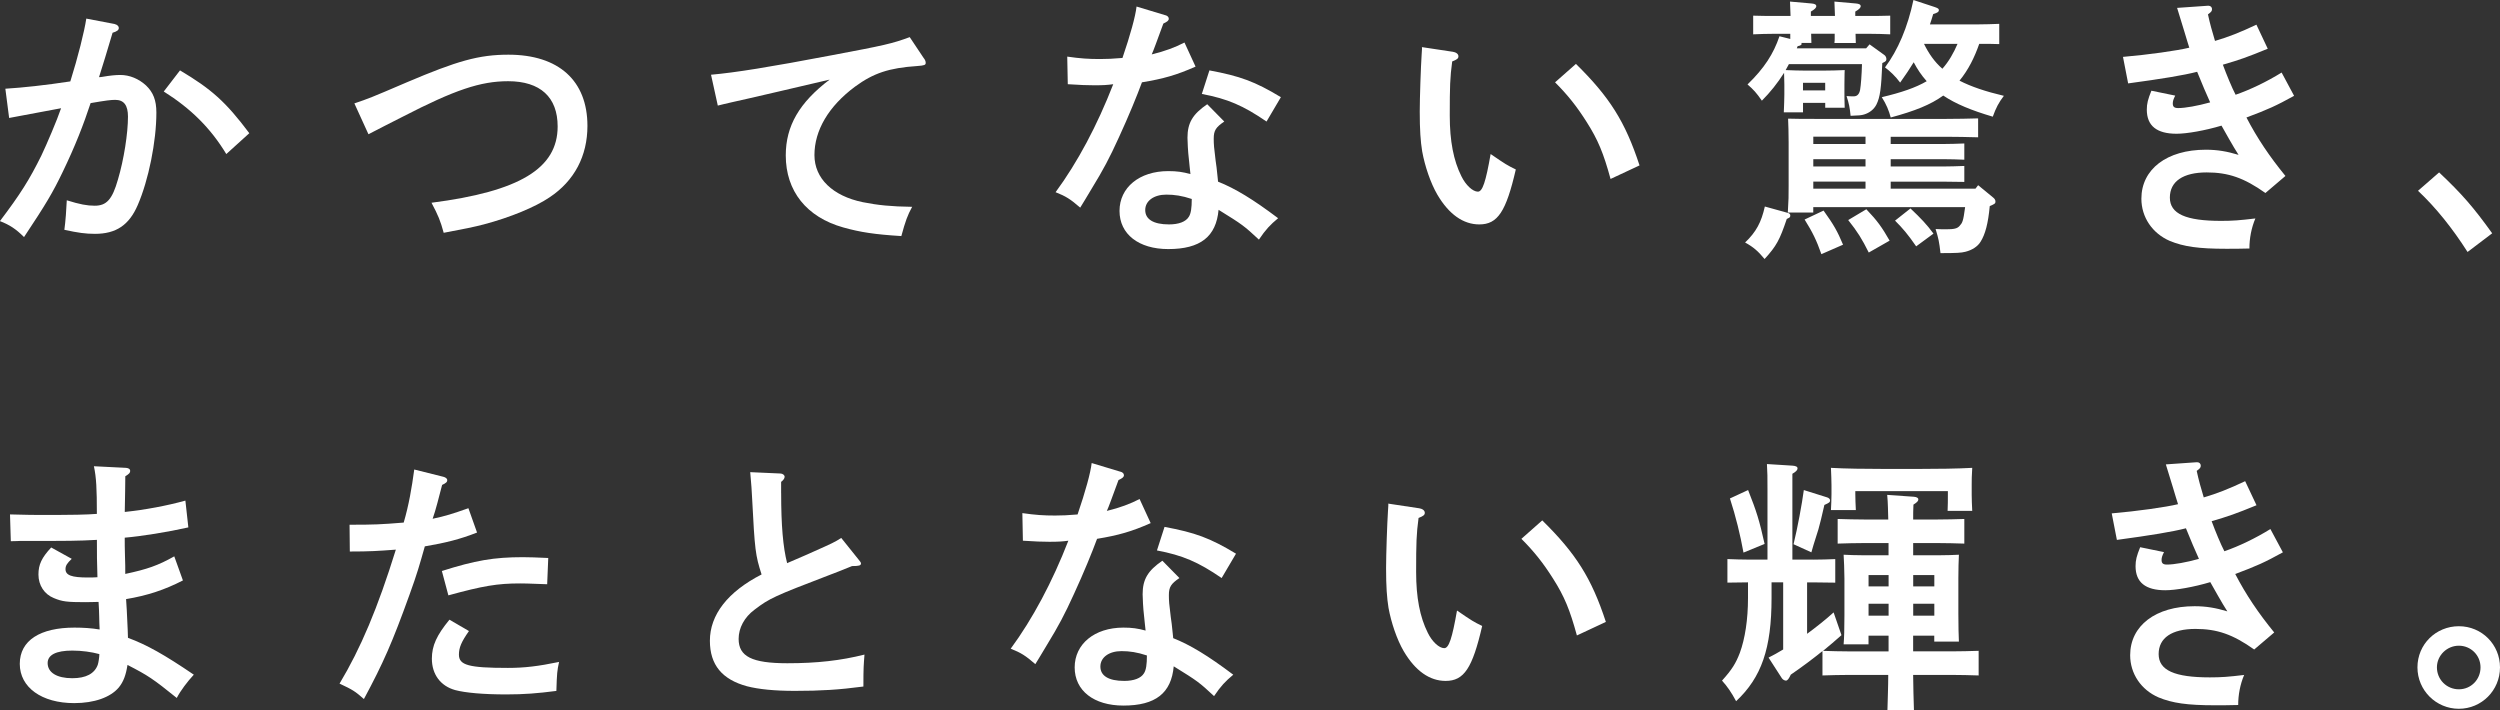
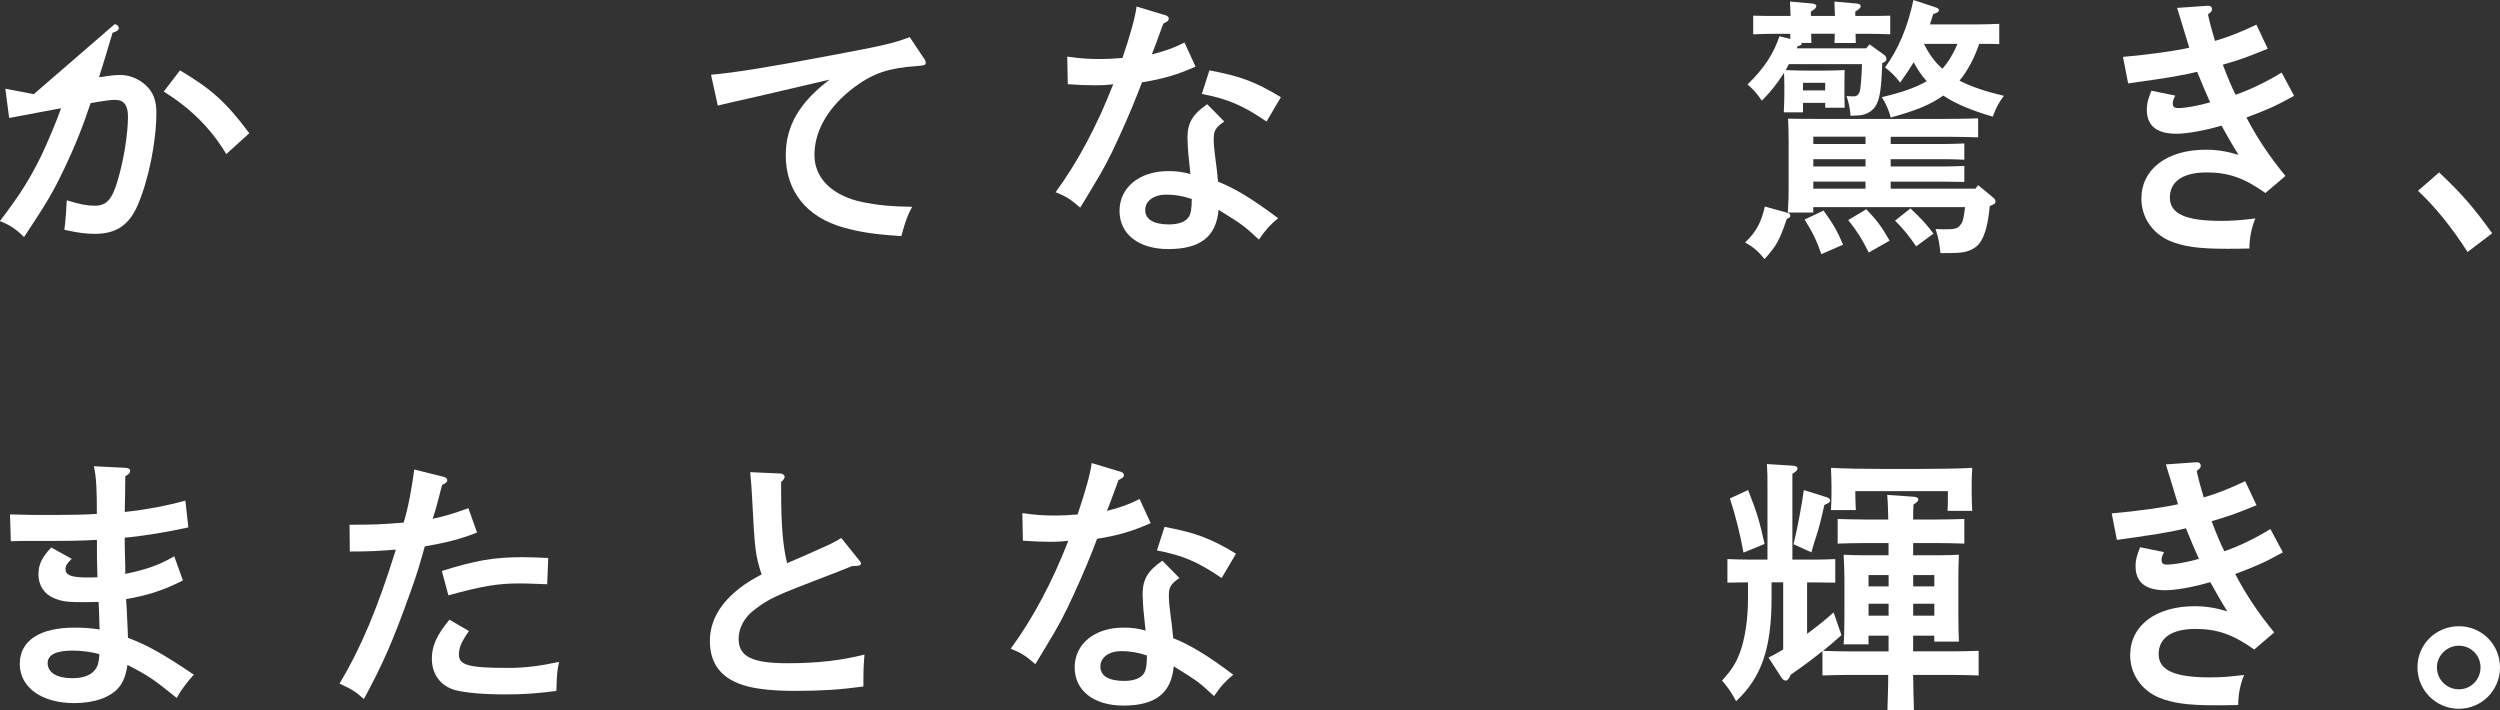
<svg xmlns="http://www.w3.org/2000/svg" id="_レイヤー_2" data-name="レイヤー 2" viewBox="0 0 741.95 210.83">
  <rect x="0" y="0" width="741.95" height="210.83" fill="#333333" stroke="none" />
  <defs>
    <style>
      .cls-1 {
        fill: #fff;
        stroke-width: 0px;
      }
    </style>
  </defs>
  <g id="_デザイン" data-name="デザイン">
    <g>
-       <path class="cls-1" d="M34.06,7.15c.72.16,1.2.64,1.2,1.12,0,.64-.48,1.04-1.85,1.45-1.85,6.19-2.73,9.16-4.02,13.17.32,0,.48,0,.96-.08,2.33-.4,3.94-.56,5.38-.56,2.73,0,5.46,1.13,7.63,3.13,2.09,2.01,3.05,4.34,3.05,8.03,0,8.6-2.33,20.08-5.54,27.47-2.57,5.94-6.43,8.52-12.69,8.52-2.81,0-5.06-.32-9.08-1.2.32-2.17.64-6.51.72-8.76,3.86,1.21,6.02,1.61,8.28,1.61,3.53,0,5.22-1.85,6.91-7.79,1.77-5.94,2.97-13.74,2.97-18.64,0-3.37-1.2-4.98-3.78-4.98-1.28,0-2.65.16-7.31.96-2.09,6.35-4.58,12.77-8.27,20.4-2.97,6.19-4.98,9.56-11.49,19.36-2.41-2.41-4.26-3.62-7.15-4.74,6.02-7.95,8.76-12.29,12.29-19.44,1.61-3.37,4.66-10.52,5.86-14.06-4.74.88-9.96,1.85-15.42,2.89l-1.12-8.68c5.22-.32,11.89-1.04,19.28-2.17,2.25-7.15,4.18-14.86,4.74-18.64l8.44,1.61ZM53.42,20.89c9.32,5.54,13.58,9.32,20.57,18.64l-6.83,6.19c-4.66-7.71-10.52-13.5-18.56-18.56l4.82-6.27Z" />
-       <path class="cls-1" d="M105.16,30.69c4.26-1.45,4.74-1.61,15.59-6.27,14.94-6.35,21.37-8.19,30.13-8.19,14.94,0,23.46,7.71,23.46,21.13,0,8.92-3.86,16.31-11.25,21.21-4.26,2.89-11.65,5.95-19.52,8.03-2.73.72-5.86,1.37-11.89,2.49-.96-3.53-1.61-5.14-3.62-8.92,26.19-3.37,37.44-10.2,37.44-22.65,0-8.68-5.14-13.42-14.7-13.42-8.19,0-15.83,2.57-31.25,10.52-4.34,2.25-6.27,3.13-10.2,5.22l-4.18-9.16Z" />
+       <path class="cls-1" d="M34.06,7.15c.72.16,1.2.64,1.2,1.12,0,.64-.48,1.04-1.85,1.45-1.85,6.19-2.73,9.16-4.02,13.17.32,0,.48,0,.96-.08,2.33-.4,3.94-.56,5.38-.56,2.73,0,5.46,1.13,7.63,3.13,2.09,2.01,3.05,4.34,3.05,8.03,0,8.6-2.33,20.08-5.54,27.47-2.57,5.94-6.43,8.52-12.69,8.52-2.81,0-5.06-.32-9.08-1.2.32-2.17.64-6.51.72-8.76,3.86,1.21,6.02,1.61,8.28,1.61,3.53,0,5.22-1.85,6.91-7.79,1.77-5.94,2.97-13.74,2.97-18.64,0-3.37-1.2-4.98-3.78-4.98-1.28,0-2.65.16-7.31.96-2.09,6.35-4.58,12.77-8.27,20.4-2.97,6.19-4.98,9.56-11.49,19.36-2.41-2.41-4.26-3.62-7.15-4.74,6.02-7.95,8.76-12.29,12.29-19.44,1.61-3.37,4.66-10.52,5.86-14.06-4.74.88-9.96,1.85-15.42,2.89l-1.12-8.68l8.44,1.61ZM53.42,20.89c9.32,5.54,13.58,9.32,20.57,18.64l-6.83,6.19c-4.66-7.71-10.52-13.5-18.56-18.56l4.82-6.27Z" />
      <path class="cls-1" d="M274.17,17.27c.32.4.56.88.56,1.37,0,.64-.32.8-2.57.96-8.28.56-12.93,2.09-18.4,6.11-7.79,5.78-12.05,12.93-12.05,20.32,0,6.91,5.38,12.13,14.38,13.98,4.42.88,8.36,1.29,14.62,1.37-1.37,2.49-2.01,4.26-3.21,8.68-7.79-.48-12.13-1.12-17.27-2.57-10.84-3.05-17.03-10.77-17.03-21.37,0-8.76,4.02-15.66,13.01-22.49-7.23,1.69-24.66,5.78-29.16,6.75-2.01.48-2.49.56-4.02.96l-2.01-9.16c7.23-.64,17.27-2.25,35.83-5.78,15.75-2.97,17.91-3.45,23.14-5.38l4.18,6.27Z" />
      <path class="cls-1" d="M345.83,4.5c.64.16,1.04.56,1.04,1.04,0,.56-.4.88-1.61,1.45-1.93,5.22-2.89,7.95-3.45,9.16,3.94-.96,6.91-2.09,9.72-3.53l3.29,7.15c-5.62,2.49-9.56,3.62-15.91,4.66-1.45,3.94-3.94,10.04-6.83,16.31-2.81,6.19-4.66,9.64-7.95,15.02-1.61,2.73-2.81,4.66-3.54,5.86-2.97-2.57-4.26-3.37-7.31-4.58,6.51-8.84,12.37-19.84,17.11-32.05-1.69.24-3.05.32-5.62.32-2.25,0-4.02-.08-7.87-.32l-.16-8.19c3.86.56,6.35.72,9.72.72,2.25,0,3.62-.08,6.67-.32,2.33-6.83,3.86-12.37,4.18-15.26l8.52,2.57ZM363.34,36.07c-2.49,1.69-3.13,2.65-3.13,5.06,0,1.69.08,2.73.56,6.51.24,1.69.32,2.17.56,4.66.08.96.16,1.29.16,1.61,5.06,2.01,10.36,5.22,17.83,10.85-2.33,1.93-3.7,3.37-5.7,6.35-4.42-4.1-4.82-4.42-11.97-8.84-.72,7.95-5.38,11.65-14.94,11.65-8.76,0-14.46-4.42-14.46-11.33s5.86-11.81,14.46-11.81c2.57,0,4.26.24,6.59.88-.24-1.93-.24-2.49-.48-4.58-.24-1.85-.4-5.22-.4-6.19,0-4.42,1.53-6.99,5.86-9.96l5.06,5.14ZM346.15,57.76c-3.7,0-6.27,1.85-6.27,4.58s2.41,4.26,7.07,4.26c2.89,0,4.98-.8,5.86-2.25.64-.96.88-2.65.88-5.3-2.89-.96-5.14-1.29-7.55-1.29ZM358.93,20.89c9.08,1.69,13.5,3.29,21.21,7.95l-4.26,7.23c-6.91-4.74-11.57-6.75-19.2-8.19l2.25-6.99Z" />
-       <path class="cls-1" d="M431.06,15.34c1.04.16,1.77.64,1.77,1.37,0,.64-.4.96-1.85,1.53-.64,4.82-.72,7.31-.72,16.07,0,7.55,1.12,13.34,3.45,17.99,1.29,2.65,3.38,4.58,4.9,4.58,1.37,0,2.33-2.89,3.78-11.17,4.42,3.05,4.98,3.37,7.47,4.58-2.89,12.53-5.38,16.31-10.84,16.31-4.74,0-9-2.97-12.45-8.84-2.01-3.45-3.7-8.44-4.5-12.85-.48-2.97-.72-6.35-.72-11.81,0-3.94.32-13.25.56-16.87.08-1.45.16-1.93.08-2.25l9.08,1.37ZM467.7,18.96c9.96,9.8,14.62,17.11,18.88,30.13l-8.6,4.02c-2.09-7.63-3.7-11.57-7.07-16.87-2.89-4.58-5.62-8.03-9.4-11.81l6.19-5.46Z" />
      <path class="cls-1" d="M530.44,63.14c.64.16.88.4.88.8,0,.32-.08.56-.4.72l-.64.32c-2.09,6.19-3.05,8.03-6.59,11.89-1.93-2.33-3.29-3.53-5.78-4.9,3.29-3.13,4.82-6.03,5.86-10.68l6.67,1.85ZM554.86,13.17l4.34,3.13c.4.24.64.8.64,1.21,0,.48-.08.72-1.21,1.2-.32,7.55-.64,10.12-1.77,12.37-.72,1.37-2.01,2.41-3.62,2.89-.8.24-1.45.32-4.02.4-.24-2.49-.48-3.62-1.2-5.86.64.08,1.69.08,2.17.08.96,0,1.61-.64,1.85-1.93.24-1.29.48-4.5.56-7.63h-21.69c-.32.56-.64,1.2-.96,1.77,2.01.08,4.02.16,6.03.16h4.9c2.57,0,4.42-.08,6.59-.16,0,.8-.08.8-.08,4.26v2.57c0,.96,0,2.09.08,4.34h-5.78v-1.45h-6.59v2.81h-5.7c.08-2.01.16-4.02.16-5.3v-2.97c0-1.12-.08-2.33-.08-3.45-1.93,3.05-4.1,5.78-6.59,8.27-1.61-2.33-2.49-3.29-4.26-4.82,4.98-4.82,7.71-9.08,9.48-14.3l3.21.8v-1.53h-4.66c-2.09,0-4.66.08-6.35.16v-5.54c1.77.08,4.66.08,6.35.08h4.74c-.08-1.45-.08-2.81-.16-4.26l6.35.56c.96.08,1.45.32,1.45.8s-.48.96-1.61,1.61v1.29h7.15c-.08-1.45-.08-2.81-.16-4.26l6.35.56c.96.08,1.45.32,1.45.8s-.48.96-1.61,1.61v1.29h4.02c1.69,0,4.58,0,6.35-.08v5.54c-1.69-.08-4.26-.16-6.35-.16h-3.94c0,.88.08,1.85.08,2.73h-6.35c.08-.48.08-.96.08-1.45v-1.29h-6.99c0,.88.08,1.85.08,2.73h-2.97l.08.32c-.08.24-.32.48-1.2.64l-.24.64h20.57l1.04-1.21ZM561.12,42.74h15.5c1.69,0,4.58-.08,6.35-.16v4.82c-1.69-.08-4.26-.16-6.35-.16h-15.5v2.17h15.5c1.69,0,4.58-.08,6.35-.16v4.74l-6.35-.08h-15.5v2.09h25.15l.8-1.04,4.5,3.7c.4.32.64.72.64,1.12,0,.56-.08.72-1.69,1.37-.48,5.22-1.36,8.44-2.73,10.6-.88,1.45-2.57,2.49-4.5,2.97-1.29.32-2.57.4-7.39.4-.4-3.45-.56-4.18-1.45-7.15,1.53.08,2.33.08,3.05.08,2.49,0,3.37-.24,4.02-.96.88-.96,1.12-1.29,1.69-5.62h-45.07v1.61h-7.55c.24-3.86.24-4.9.24-7.87v-12.93c0-2.97-.08-5.22-.16-7.07,2.33.08,4.74.08,9.4.08h37.36c3.13,0,7.23-.08,9.64-.16v5.62c-2.49-.08-6.99-.16-9.64-.16h-16.31v2.17ZM541.68,24.58h-6.59v2.25h6.59v-2.25ZM541.2,62.5c3.05,4.26,4.1,6.11,5.78,10.12l-6.43,2.81c-1.45-4.1-2.57-6.43-4.98-10.28l5.62-2.65ZM538.15,40.57v2.17h15.5v-2.17h-15.5ZM538.15,49.41h15.5v-2.17h-15.5v2.17ZM538.15,55.99h15.5v-2.09h-15.5v2.09ZM553.89,62.1c3.29,3.45,4.66,5.38,6.91,9.32l-6.19,3.53c-2.01-4.02-3.29-6.11-6.1-9.64l5.38-3.21ZM593.34,13.09c-1.61-.08-3.86-.08-5.94-.08-1.37,3.94-3.21,7.71-5.86,10.93,3.45,1.77,7.71,3.21,13.17,4.5-1.53,2.01-2.33,3.53-3.29,6.19-6.27-1.85-11.01-3.78-14.7-6.27-3.78,2.73-8.44,4.58-15.59,6.51-.56-2.09-1.28-3.86-2.65-6.03,5.78-1.37,10.04-2.81,13.33-4.74-1.53-1.69-2.81-3.62-3.86-5.62-1.12,1.85-2.41,3.78-4.02,6.03-1.45-1.93-2.97-3.37-4.5-4.5,3.86-5.14,6.75-11.97,8.44-20l6.35,2.09c.88.32,1.2.48,1.2.88,0,.56-.4.8-1.69,1.21-.32,1.12-.64,2.09-.96,3.05h14.22c1.69,0,4.58-.08,6.35-.16v6.03ZM566.99,61.86c3.13,2.97,4.82,4.74,6.83,7.47l-5.14,3.78c-2.49-3.61-4.02-5.38-6.27-7.63l4.58-3.62ZM571,13.01c1.37,2.81,3.13,5.38,5.46,7.39,1.93-2.17,3.37-4.74,4.5-7.39h-9.96Z" />
      <path class="cls-1" d="M673.03,14.46c-6.27,2.57-8.35,3.29-13.33,4.74,1.12,3.05,2.73,6.91,3.78,8.92,4.42-1.53,9.24-3.86,13.66-6.59l3.7,6.91c-5.38,2.97-7.71,4.02-14.14,6.43,3.21,6.19,6.91,11.65,11.57,17.35l-5.94,5.06c-6.35-4.5-11.01-6.11-17.43-6.11-6.99,0-10.93,2.65-10.93,7.47s4.74,6.91,15.18,6.91c3.45,0,5.54-.16,10.2-.72-1.2,2.81-1.77,5.95-1.77,8.92-3.13.08-4.5.08-6.91.08-8.2,0-12.61-.64-16.71-2.33-5.22-2.25-8.44-7.07-8.44-12.53,0-8.76,7.55-14.54,19.12-14.54,3.38,0,6.27.48,9.72,1.53-1.53-2.33-4.42-7.55-5.06-8.68-4.82,1.45-10.28,2.41-13.33,2.41-5.86,0-8.84-2.33-8.84-7.15,0-1.77.32-3.05,1.36-5.62l7.07,1.45c-.56,1.12-.72,1.69-.72,2.33,0,.96.4,1.37,1.61,1.37,2.09,0,5.7-.64,9.48-1.69-.72-1.53-2.81-6.43-3.86-9.08-4.02,1.04-10.44,2.09-20.48,3.45l-1.53-7.87c7.47-.64,16.07-1.85,19.68-2.73-.16-.4-.96-3.13-1.45-4.74-1.37-4.5-2.09-6.83-2.17-7.07l9.16-.64h.16c.64,0,1.04.48,1.04.96,0,.56-.08.8-1.2,1.61.56,2.65,1.29,5.22,2.09,7.87,3.86-1.12,7.55-2.57,12.29-4.82l3.37,7.15Z" />
      <path class="cls-1" d="M723.88,51.17c6.75,6.35,10.28,10.44,15.75,18.07l-7.31,5.54c-4.5-7.07-9.48-13.26-14.7-18.16l6.27-5.46Z" />
      <path class="cls-1" d="M38,189.3c5.62,2.09,10.76,4.98,19.52,10.93-1.93,2.09-3.94,4.74-5.06,6.91-7.07-5.7-8.52-6.67-14.62-9.8-.48,3.05-1.2,4.98-2.57,6.67-2.49,2.97-7.31,4.66-13.25,4.66-9.64,0-16.15-4.66-16.15-11.65s6.11-10.76,16.23-10.76c2.65,0,5.06.16,7.47.56-.16-2.81-.08-4.74-.32-8.19-.96,0-2.01.08-3.86.08-5.46,0-6.91-.16-9.4-1.21-2.81-1.12-4.58-3.78-4.58-6.99,0-2.97.96-4.98,3.78-8.03l6.1,3.37c-1.36,1.29-1.85,2.01-1.85,3.05,0,1.85,1.85,2.49,6.67,2.49.96,0,1.69,0,2.81-.08-.16-5.3-.16-6.11-.16-11.09-5.78.32-8.52.32-20.65.32h-2.17c-.16,0-1.45.08-2.73.08l-.24-7.95c4.9.16,6.99.16,13.57.16,3.78,0,9.4-.08,12.21-.32,0-7.47-.16-10.77-.88-14.14l9.56.48c.8.08,1.21.4,1.21.88,0,.56-.24.88-1.45,1.61,0,3.05-.08,5.38-.16,10.6,6.03-.64,12.53-1.85,17.99-3.37l.88,7.95c-6.03,1.37-14.06,2.65-18.88,3.05v.32c0,1.37,0,2.81.08,5.3.08,2.33.08,3.05.08,5.14,6.43-1.37,9.72-2.49,14.54-5.22l2.57,7.15c-5.46,2.81-10.6,4.5-16.87,5.54.08,1.2.32,4.58.48,9.08l.08,2.41ZM29.48,194.12c-2.33-.64-5.22-1.04-8.03-1.04-4.82,0-7.31,1.29-7.31,3.7,0,2.81,2.73,4.5,7.31,4.5,4.1,0,6.59-1.37,7.55-3.94.24-.64.48-2.41.48-3.05v-.16Z" />
      <path class="cls-1" d="M139.01,150.82l2.57,7.23c-5.14,2.01-9.32,3.05-15.5,4.1-1.53,5.38-2.25,8.03-4.5,14.22-5.14,14.3-7.87,20.48-13.58,31.09-2.65-2.33-3.29-2.73-7.23-4.58,6.27-10.44,11.33-22.41,16.71-39.76-5.3.4-7.71.56-13.66.56l-.08-7.95c7.39,0,9.16-.08,16.07-.64,1.53-5.22,2.41-10.36,3.13-15.75l8.68,2.17c.64.16,1.12.56,1.12.96,0,.56-.32.88-1.53,1.45-.88,3.37-1.93,7.63-2.81,10.04,3.78-.8,5.86-1.45,10.6-3.13ZM139.17,187.29c-2.25,3.21-2.97,4.9-2.97,6.99,0,3.13,2.89,3.94,14.54,3.94,4.9,0,8.92-.48,15.18-1.77-.56,2.57-.64,3.29-.8,8.6-5.54.72-9.56,1.04-14.86,1.04-6.83,0-12.13-.48-15.18-1.29-4.34-1.21-6.91-4.66-6.91-9.32,0-3.86,1.45-6.99,5.22-11.57l5.78,3.37ZM131.14,169.46c9.88-3.13,15.42-4.1,24.02-4.1,1.69,0,4.26.08,7.55.24l-.32,7.79c-6.19-.24-6.99-.24-8.03-.24-6.75,0-11.01.72-21.29,3.54l-1.93-7.23Z" />
      <path class="cls-1" d="M231.83,146.32c0,9.64.56,16.07,1.77,20.81,4.42-1.93,7.15-3.05,8.11-3.54,5.06-2.25,6.11-2.73,7.95-3.94l5.22,6.51c.4.48.64.8.64,1.04,0,.64-.56.8-2.65.8-2.97,1.21-5.38,2.17-6.91,2.73-16.15,6.19-17.59,6.83-22.01,10.2-3.05,2.25-4.74,5.46-4.74,8.68,0,5.22,3.94,7.23,14.46,7.23,8.84,0,15.83-.8,22.89-2.57-.24,3.29-.32,3.62-.32,9.48-7.31.96-12.53,1.29-20.33,1.29-6.1,0-10.76-.48-14.22-1.37-7.39-2.01-11.01-6.35-11.01-13.5,0-7.71,5.3-14.54,15.34-19.68-1.85-5.78-2.01-7.15-2.81-22.65-.08-2.25-.24-3.86-.56-7.71l8.92.4c.72,0,1.29.48,1.29.96s-.32.96-1.04,1.53v3.29Z" />
      <path class="cls-1" d="M332.52,139.98c.64.16,1.04.56,1.04,1.04,0,.56-.4.88-1.61,1.45-1.93,5.22-2.89,7.95-3.46,9.16,3.94-.96,6.91-2.09,9.72-3.53l3.29,7.15c-5.62,2.49-9.56,3.62-15.91,4.66-1.45,3.94-3.94,10.04-6.83,16.31-2.81,6.19-4.66,9.64-7.95,15.02-1.61,2.73-2.81,4.66-3.54,5.86-2.97-2.57-4.26-3.37-7.31-4.58,6.51-8.84,12.37-19.84,17.11-32.05-1.69.24-3.05.32-5.62.32-2.25,0-4.02-.08-7.87-.32l-.16-8.19c3.86.56,6.35.72,9.72.72,2.25,0,3.62-.08,6.67-.32,2.33-6.83,3.86-12.37,4.18-15.26l8.52,2.57ZM350.03,171.55c-2.49,1.69-3.13,2.65-3.13,5.06,0,1.69.08,2.73.56,6.51.24,1.69.32,2.17.56,4.66.08.96.16,1.29.16,1.61,5.06,2.01,10.36,5.22,17.83,10.85-2.33,1.93-3.7,3.37-5.7,6.35-4.42-4.1-4.82-4.42-11.97-8.84-.72,7.95-5.38,11.65-14.94,11.65-8.76,0-14.46-4.42-14.46-11.33s5.86-11.81,14.46-11.81c2.57,0,4.26.24,6.59.88-.24-1.93-.24-2.49-.48-4.58-.24-1.85-.4-5.22-.4-6.19,0-4.42,1.53-6.99,5.86-9.96l5.06,5.14ZM332.84,193.24c-3.7,0-6.27,1.85-6.27,4.58s2.41,4.26,7.07,4.26c2.89,0,4.98-.8,5.86-2.25.64-.96.88-2.65.88-5.3-2.89-.96-5.14-1.29-7.55-1.29ZM345.61,156.37c9.08,1.69,13.49,3.29,21.21,7.95l-4.26,7.23c-6.91-4.74-11.57-6.75-19.2-8.19l2.25-6.99Z" />
-       <path class="cls-1" d="M421.08,150.82c1.04.16,1.77.64,1.77,1.37,0,.64-.4.96-1.85,1.53-.64,4.82-.72,7.31-.72,16.07,0,7.55,1.12,13.34,3.45,17.99,1.28,2.65,3.37,4.58,4.9,4.58,1.37,0,2.33-2.89,3.78-11.17,4.42,3.05,4.98,3.37,7.47,4.58-2.89,12.53-5.38,16.31-10.85,16.31-4.74,0-9-2.97-12.45-8.84-2.01-3.45-3.7-8.44-4.5-12.85-.48-2.97-.72-6.35-.72-11.81,0-3.94.32-13.25.56-16.87.08-1.45.16-1.93.08-2.25l9.08,1.37ZM457.71,154.44c9.96,9.8,14.62,17.11,18.88,30.13l-8.6,4.02c-2.09-7.63-3.7-11.57-7.07-16.87-2.89-4.58-5.62-8.03-9.4-11.81l6.18-5.46Z" />
      <path class="cls-1" d="M538.24,166.09c1.77,0,4.66-.08,6.43-.16v6.99l-6.43-.08h-1.93v15.26c2.73-2.01,5.38-4.1,7.87-6.35l2.33,6.75c-1.77,1.61-3.62,3.13-5.46,4.66,2.57.08,5.22.16,7.79.16h11.65v-4.66h-5.95v2.57h-7.39c.16-1.93.24-4.58.24-8.52v-11.01c0-2.49-.16-5.62-.24-7.07,1.77.08,3.46.16,5.78.16h7.55v-3.62h-7.15c-2.33,0-5.7.08-7.95.16v-7.31c2.25.08,5.62.16,7.95.16h7.07c-.08-2.41-.08-4.9-.32-7.31l7.95.56c.8.08,1.29.32,1.29.8s-.4.88-1.45,1.53c-.08,1.45-.08,2.97-.08,4.42h7.15c2.33,0,5.78-.08,8.03-.16v7.31c-2.25-.08-5.7-.16-8.03-.16h-7.15v3.62h7.79c2.41,0,4.02-.08,5.78-.16-.08,1.45-.16,4.58-.16,7.07v10.36c0,3.78.08,6.51.16,8.36h-7.31v-1.77h-6.27v4.66h11.41c2.33,0,5.78-.08,8.03-.16v7.31c-2.25-.08-5.7-.16-8.03-.16h-11.41c.08,3.54.08,6.99.24,10.52h-7.87c.08-3.54.24-6.99.24-10.52h-11.57c-2.33,0-5.7.08-7.95.16v-7.23c-2.89,2.33-6.1,4.74-9.4,6.99-.56,1.2-.96,1.77-1.45,1.77-.4,0-.96-.32-1.21-.72l-3.94-6.11c1.45-.72,2.89-1.53,4.34-2.41v-19.92h-3.45v4.66c0,14.94-2.97,23.54-10.52,30.61-1.36-2.57-2.65-4.42-4.18-6.11,2.97-3.29,4.1-5.14,5.3-8.27,1.53-4.18,2.41-9.88,2.41-16.23v-4.66l-6.11.08v-6.99c1.77.08,4.66.16,6.43.16h5.46v-20.97c0-3.7,0-4.66-.16-7.39l7.63.48c.96.08,1.45.32,1.45.8s-.4.96-1.53,1.61v25.47h6.27ZM518.8,145.44c2.57,6.51,3.29,8.84,4.9,15.99l-6.27,2.57c-.96-5.3-2.25-10.6-4.02-16.07l5.38-2.49ZM532.29,161.51c1.2-4.9,2.49-11.89,3.05-16.07l6.91,2.17c.56.16.88.56.88.88,0,.56-.24.72-1.69,1.37-.8,3.53-1.29,5.54-1.77,7.23-1.53,4.82-1.69,5.38-2.09,6.83l-5.3-2.41ZM569.33,139.17c5.54,0,11.81-.08,15.99-.32-.16,2.57-.16,3.45-.16,5.14v2.89c0,1.37.08,3.13.16,4.74h-7.31c.08-1.45.08-3.53.08-4.74v-1.12h-27.47v.88c0,1.21.08,3.29.16,4.74h-7.39c.08-1.53.16-3.29.16-4.74v-2.65c0-1.61-.08-2.89-.16-5.14,4.1.24,10.44.32,15.91.32h10.04ZM554.55,170.67v3.37h5.95v-3.37h-5.95ZM554.55,182.72h5.95v-3.54h-5.95v3.54ZM574.07,170.67h-6.27v3.37h6.27v-3.37ZM574.07,179.18h-6.27v3.54h6.27v-3.54Z" />
      <path class="cls-1" d="M669.7,149.94c-6.27,2.57-8.36,3.29-13.33,4.74,1.12,3.05,2.73,6.91,3.78,8.92,4.42-1.53,9.24-3.86,13.66-6.59l3.7,6.91c-5.38,2.97-7.71,4.02-14.14,6.43,3.21,6.19,6.91,11.65,11.57,17.35l-5.94,5.06c-6.35-4.5-11.01-6.11-17.43-6.11-6.99,0-10.93,2.65-10.93,7.47s4.74,6.91,15.18,6.91c3.46,0,5.54-.16,10.2-.72-1.2,2.81-1.77,5.95-1.77,8.92-3.13.08-4.5.08-6.91.08-8.19,0-12.61-.64-16.71-2.33-5.22-2.25-8.44-7.07-8.44-12.53,0-8.76,7.55-14.54,19.12-14.54,3.37,0,6.27.48,9.72,1.53-1.53-2.33-4.42-7.55-5.06-8.68-4.82,1.45-10.28,2.41-13.34,2.41-5.86,0-8.84-2.33-8.84-7.15,0-1.77.32-3.05,1.37-5.62l7.07,1.45c-.56,1.12-.72,1.69-.72,2.33,0,.96.4,1.37,1.61,1.37,2.09,0,5.7-.64,9.48-1.69-.72-1.53-2.81-6.43-3.86-9.08-4.02,1.04-10.44,2.09-20.49,3.45l-1.53-7.87c7.47-.64,16.07-1.85,19.68-2.73-.16-.4-.96-3.13-1.45-4.74-1.37-4.5-2.09-6.83-2.17-7.07l9.16-.64h.16c.64,0,1.04.48,1.04.96,0,.56-.08.8-1.2,1.61.56,2.65,1.28,5.22,2.09,7.87,3.86-1.12,7.55-2.57,12.29-4.82l3.37,7.15Z" />
      <path class="cls-1" d="M741.95,198.06c0,6.83-5.46,12.29-12.21,12.29s-12.29-5.46-12.29-12.29,5.46-12.21,12.29-12.21,12.21,5.46,12.21,12.21ZM723.23,198.06c0,3.62,2.89,6.51,6.51,6.51s6.43-2.89,6.43-6.51-2.89-6.43-6.43-6.43-6.51,2.89-6.51,6.43Z" />
    </g>
  </g>
</svg>